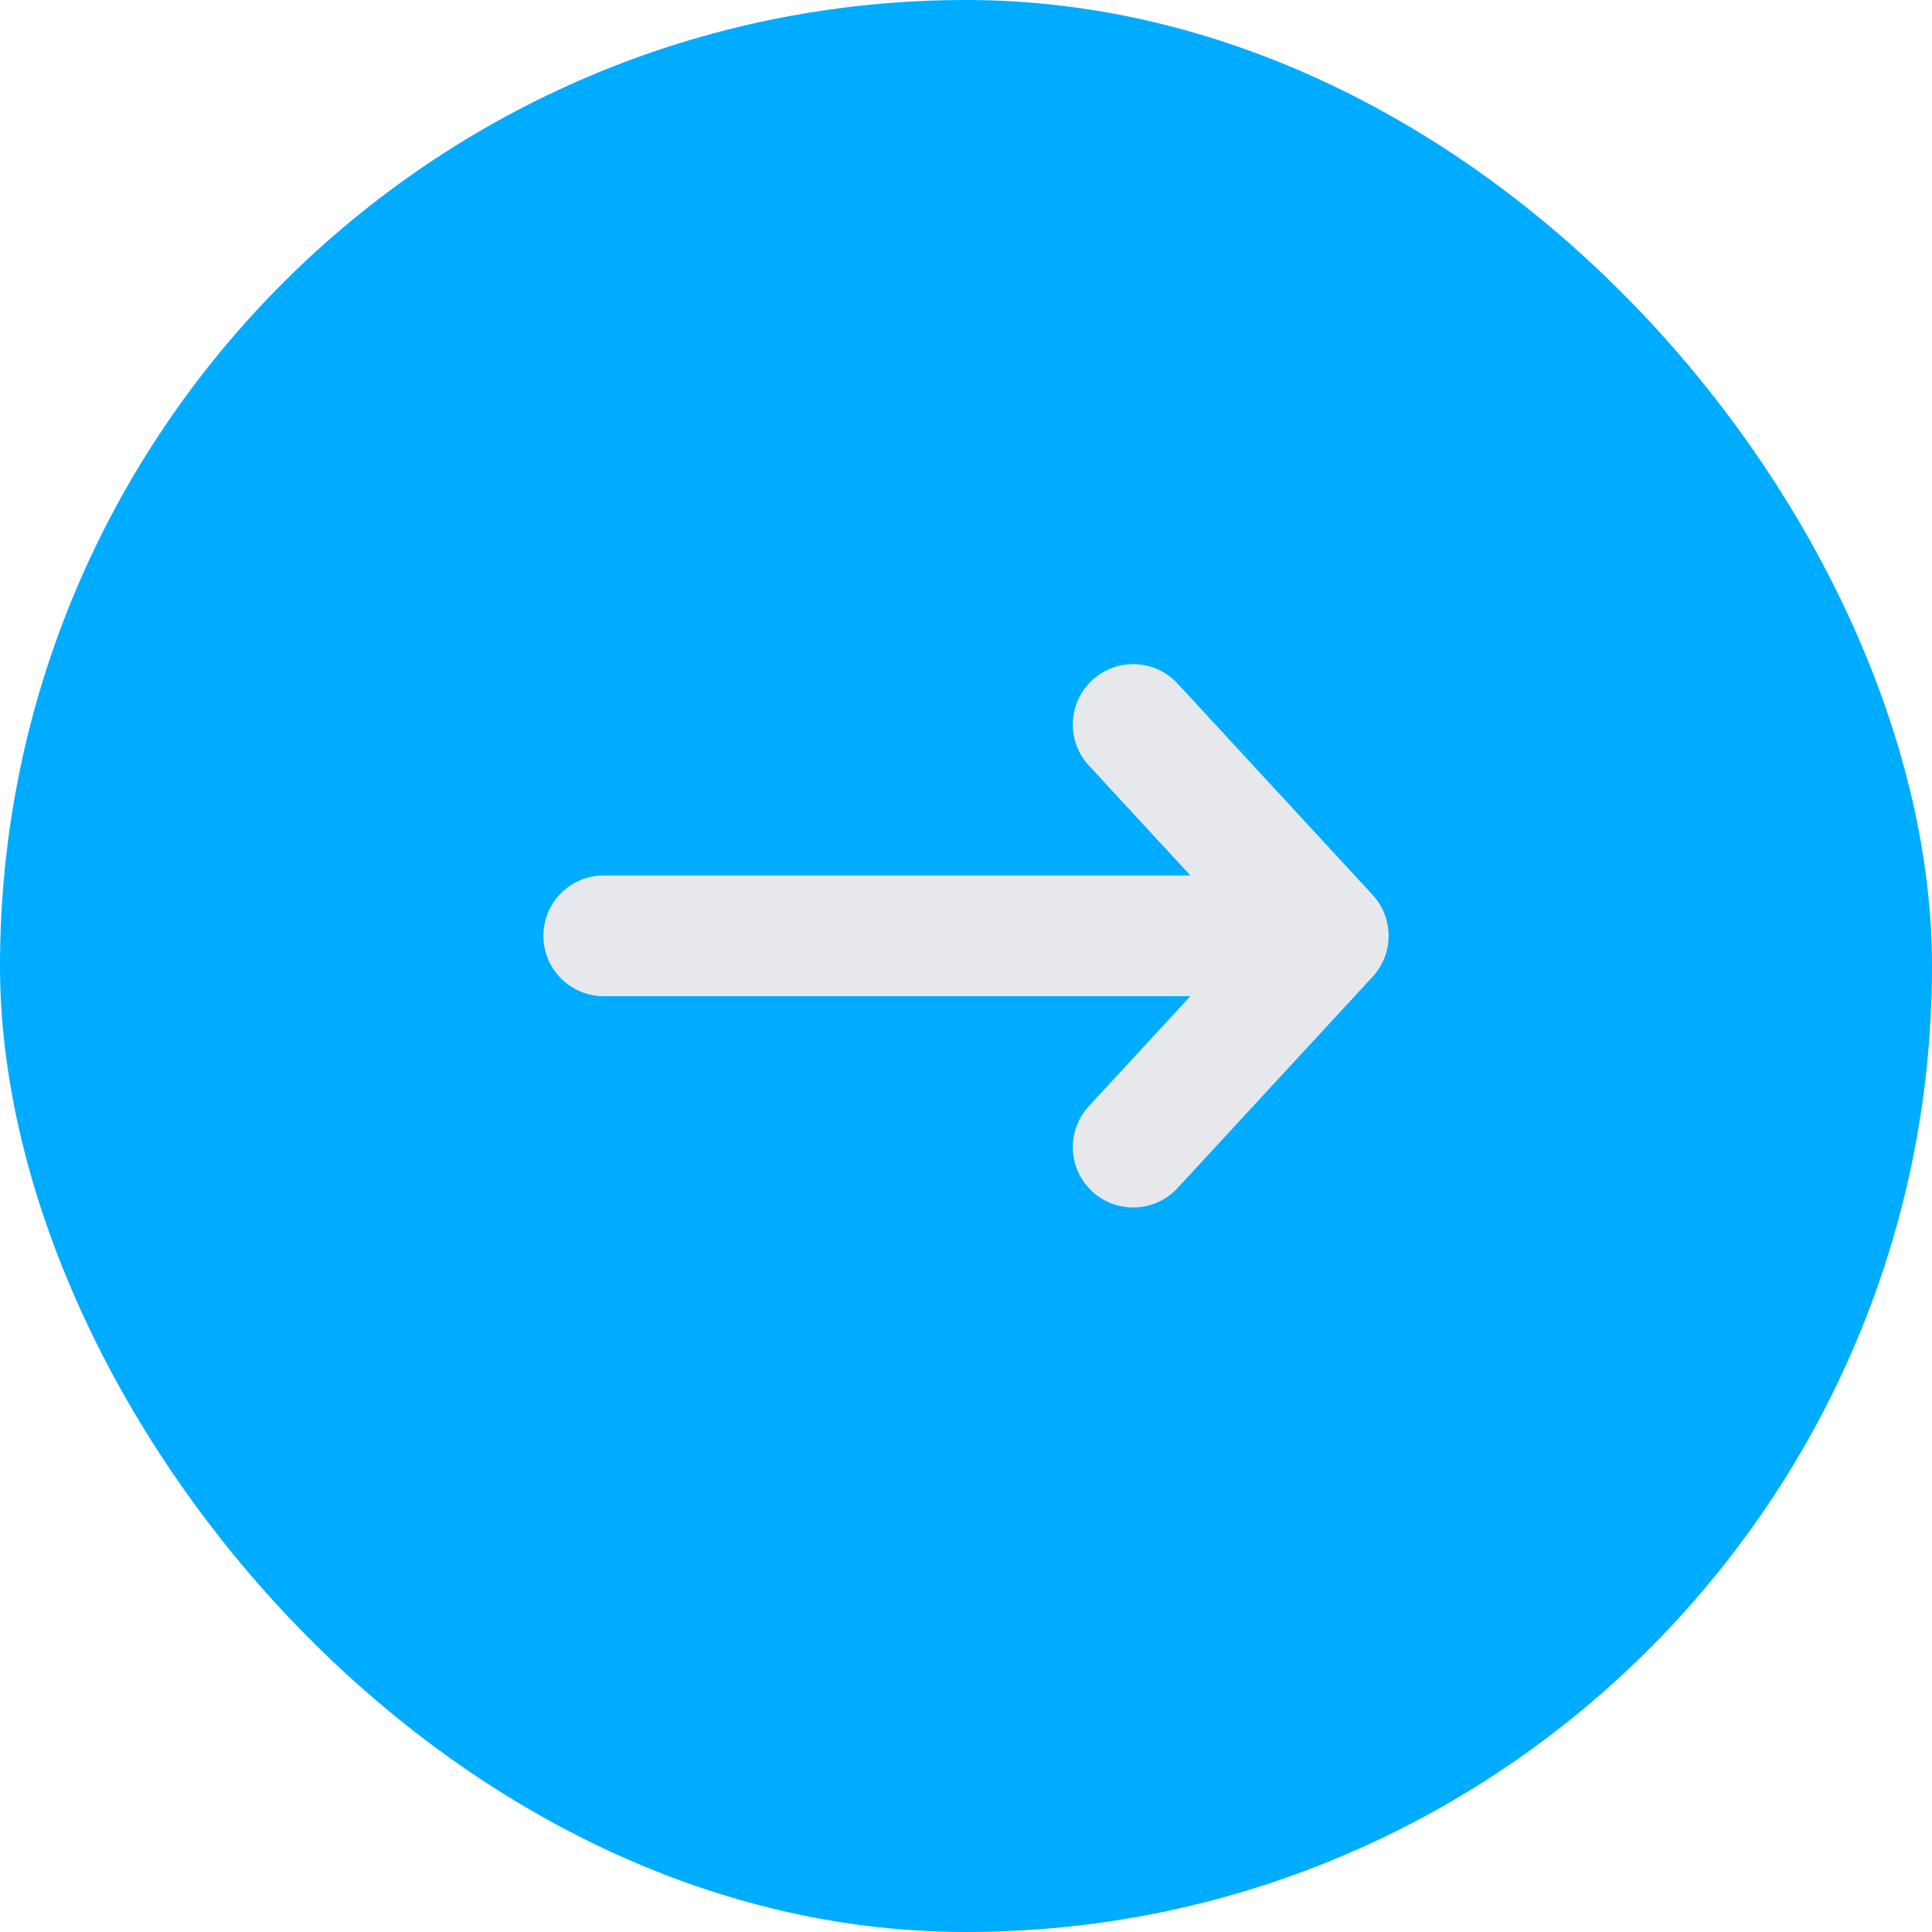
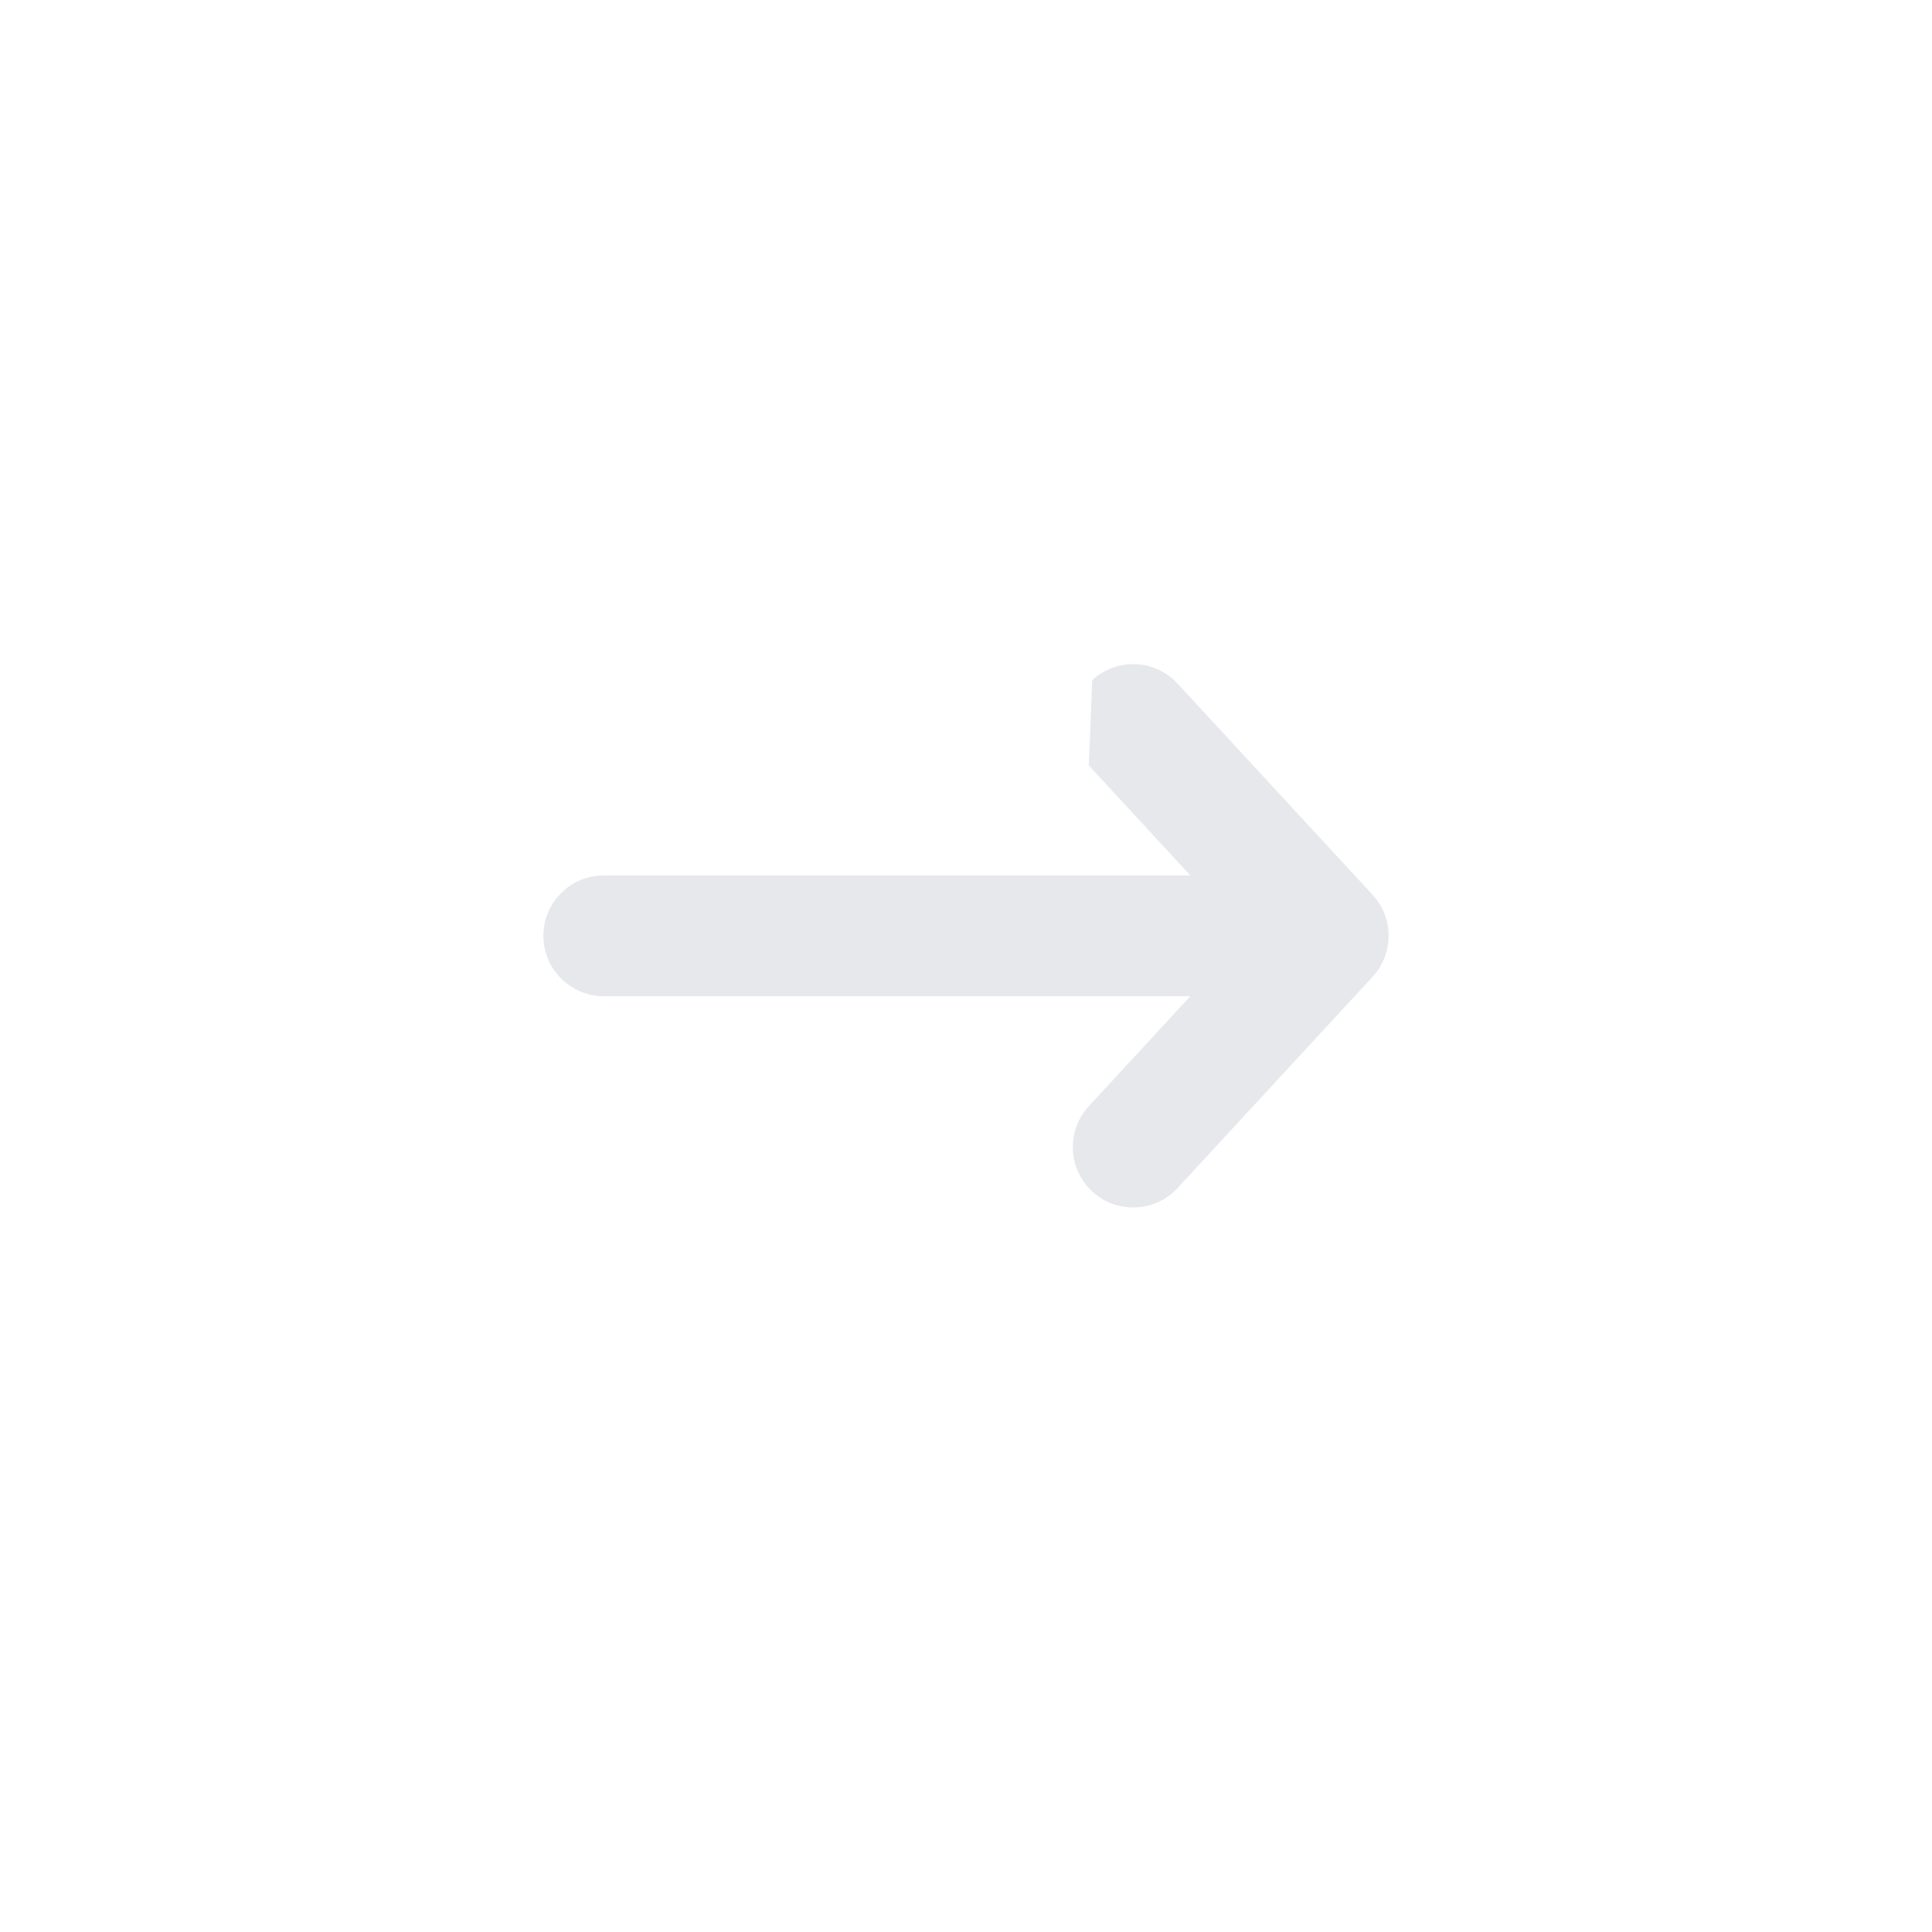
<svg xmlns="http://www.w3.org/2000/svg" width="32" height="32" viewBox="0 0 32 32" fill="none">
-   <rect width="32" height="32" rx="16" fill="#00ACFF" />
-   <path fill-rule="evenodd" clip-rule="evenodd" d="M18.091 11.265C18.497 10.891 19.129 10.916 19.504 11.322L22.735 14.822C23.088 15.205 23.088 15.795 22.735 16.178L19.504 19.678C19.129 20.084 18.497 20.109 18.091 19.735C17.685 19.36 17.66 18.728 18.034 18.322L19.716 16.5L10 16.5C9.448 16.5 9 16.052 9 15.5C9 14.948 9.448 14.5 10 14.5L19.716 14.5L18.034 12.678C17.66 12.273 17.685 11.64 18.091 11.265Z" fill="#E6E8EC" />
+   <path fill-rule="evenodd" clip-rule="evenodd" d="M18.091 11.265C18.497 10.891 19.129 10.916 19.504 11.322L22.735 14.822C23.088 15.205 23.088 15.795 22.735 16.178L19.504 19.678C19.129 20.084 18.497 20.109 18.091 19.735C17.685 19.36 17.66 18.728 18.034 18.322L19.716 16.5L10 16.5C9.448 16.5 9 16.052 9 15.5C9 14.948 9.448 14.5 10 14.5L19.716 14.5L18.034 12.678Z" fill="#E6E8EC" />
</svg>